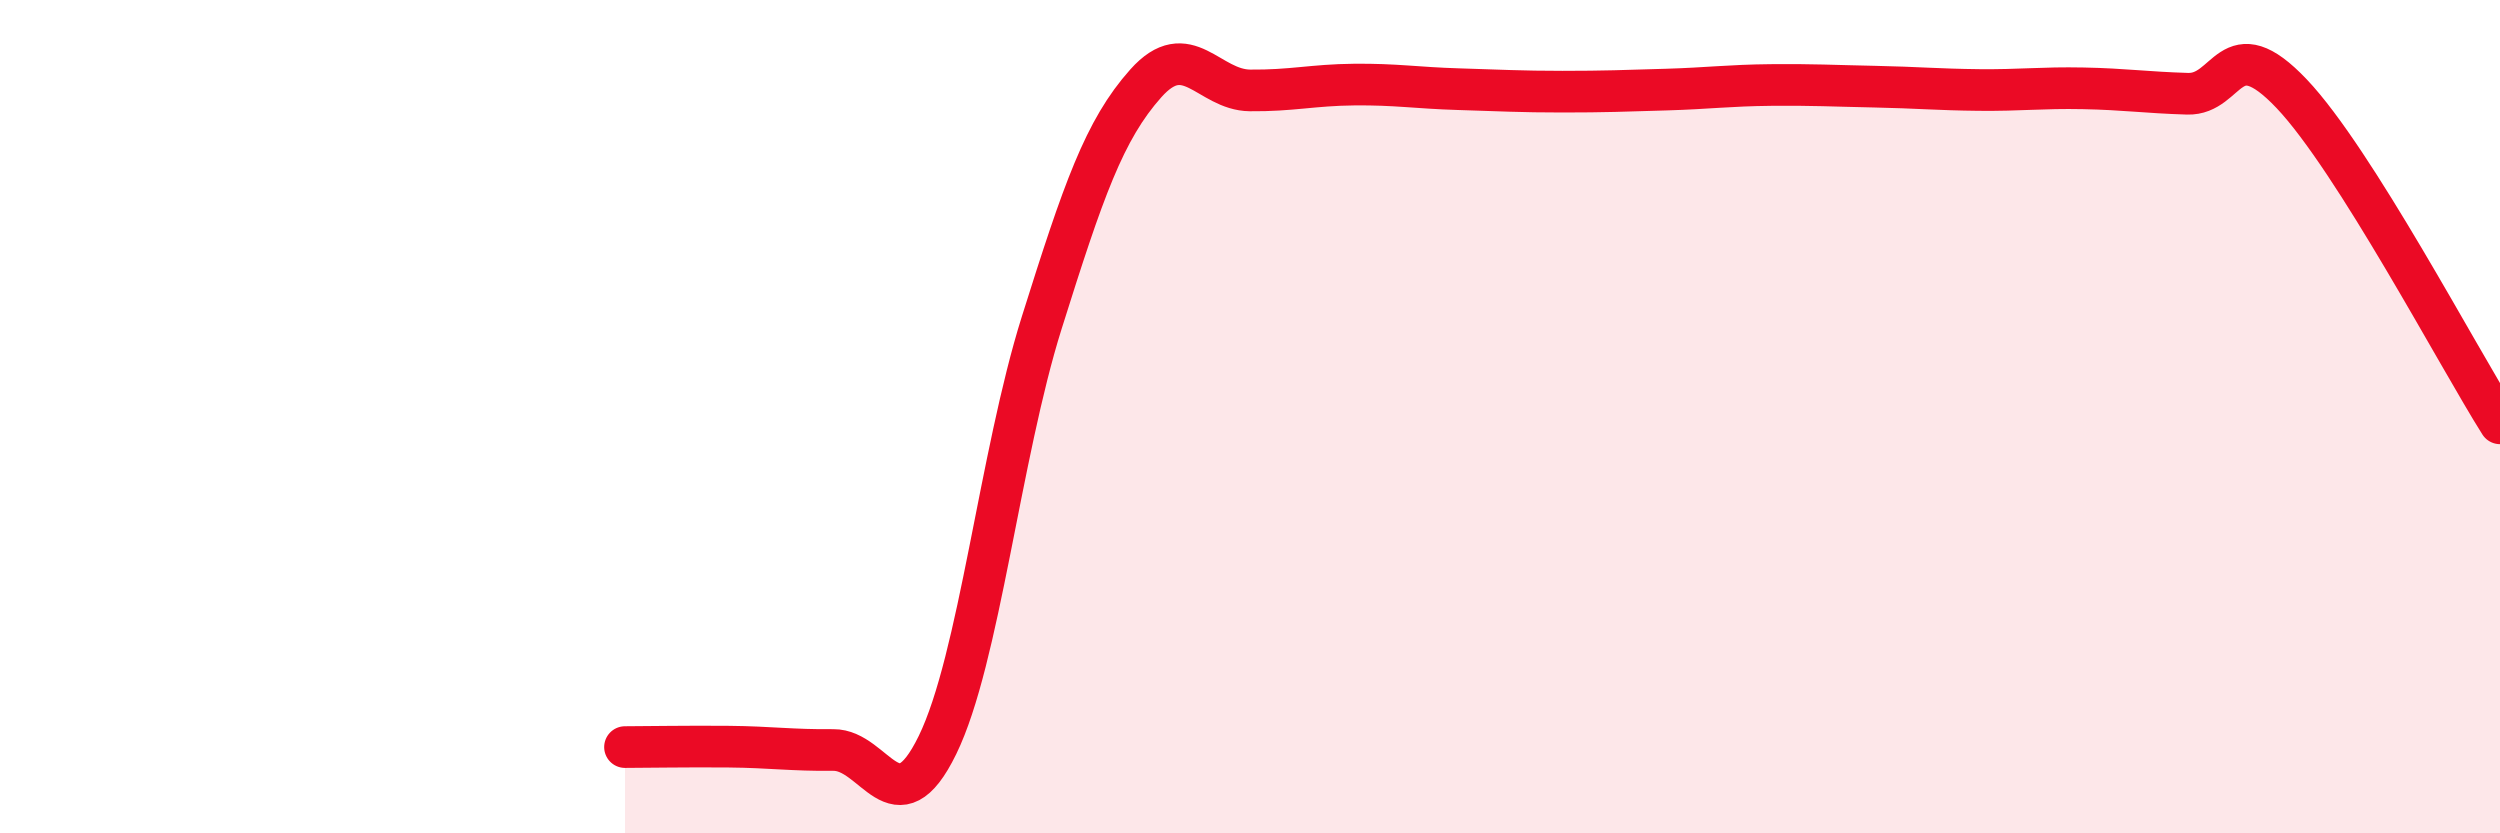
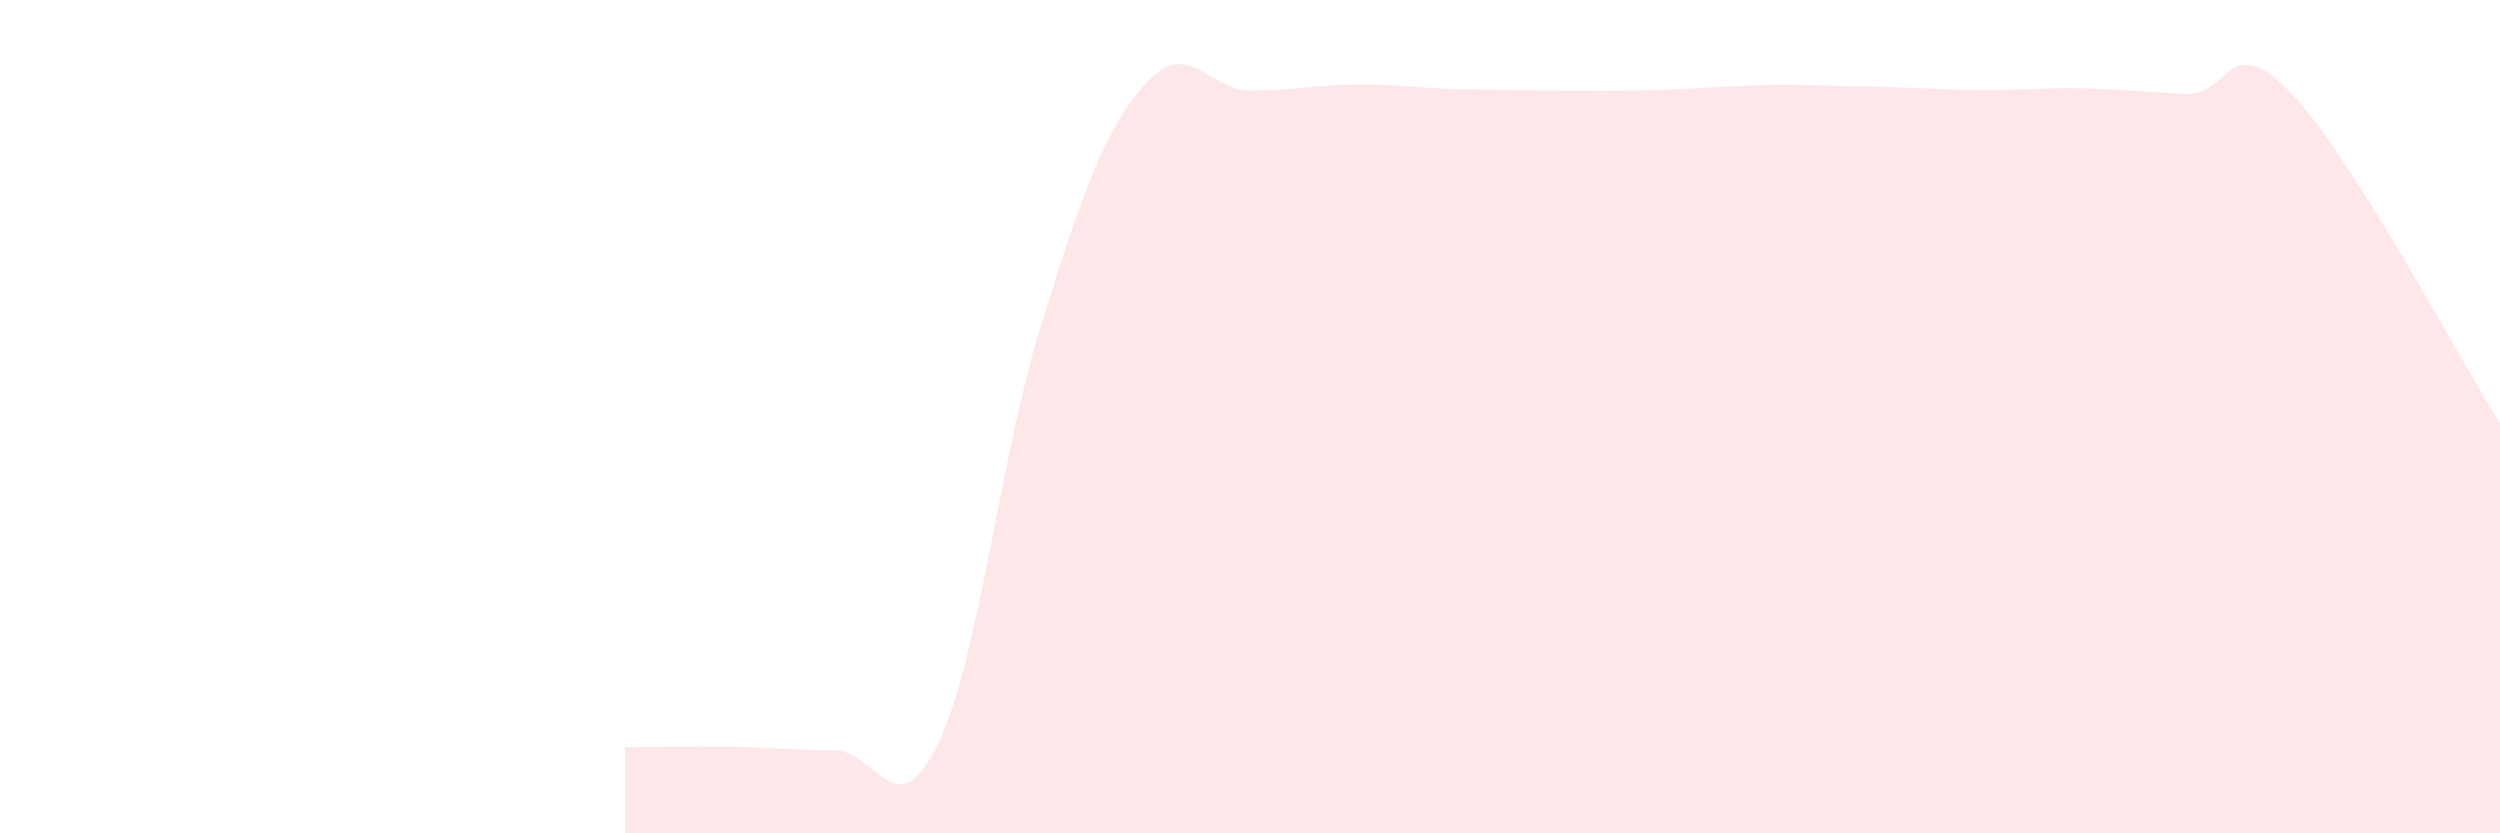
<svg xmlns="http://www.w3.org/2000/svg" width="60" height="20" viewBox="0 0 60 20">
-   <path d="M 15,17.93 C 15.5,17.93 16.5,17.91 17.5,17.92 C 18.5,17.93 19,18.01 20,18 C 21,17.99 21.5,19.93 22.5,17.88 C 23.5,15.83 24,10.93 25,7.75 C 26,4.57 26.5,3.12 27.5,2 C 28.5,0.88 29,2.16 30,2.17 C 31,2.18 31.5,2.04 32.5,2.03 C 33.5,2.02 34,2.11 35,2.14 C 36,2.17 36.5,2.2 37.5,2.2 C 38.5,2.2 39,2.18 40,2.15 C 41,2.12 41.5,2.05 42.5,2.04 C 43.5,2.03 44,2.06 45,2.08 C 46,2.1 46.5,2.15 47.5,2.16 C 48.5,2.17 49,2.1 50,2.12 C 51,2.14 51.5,2.22 52.5,2.25 C 53.5,2.28 53.5,0.67 55,2.25 C 56.5,3.83 59,8.58 60,10.16L60 20L15 20Z" fill="#EB0A25" opacity="0.1" stroke-linecap="round" stroke-linejoin="round" />
-   <path d="M 15,17.93 C 15.5,17.93 16.5,17.91 17.5,17.92 C 18.5,17.93 19,18.01 20,18 C 21,17.99 21.5,19.93 22.5,17.88 C 23.5,15.83 24,10.93 25,7.75 C 26,4.57 26.5,3.12 27.5,2 C 28.5,0.88 29,2.16 30,2.17 C 31,2.18 31.5,2.04 32.5,2.03 C 33.5,2.02 34,2.11 35,2.14 C 36,2.17 36.5,2.2 37.5,2.2 C 38.5,2.2 39,2.18 40,2.15 C 41,2.12 41.5,2.05 42.5,2.04 C 43.5,2.03 44,2.06 45,2.08 C 46,2.1 46.5,2.15 47.5,2.16 C 48.5,2.17 49,2.1 50,2.12 C 51,2.14 51.5,2.22 52.5,2.25 C 53.5,2.28 53.5,0.67 55,2.25 C 56.5,3.83 59,8.58 60,10.16" stroke="#EB0A25" stroke-width="1" fill="none" stroke-linecap="round" stroke-linejoin="round" />
+   <path d="M 15,17.93 C 15.5,17.93 16.5,17.91 17.5,17.92 C 18.5,17.93 19,18.01 20,18 C 21,17.99 21.5,19.93 22.5,17.88 C 23.5,15.83 24,10.93 25,7.75 C 26,4.57 26.5,3.12 27.5,2 C 28.5,0.88 29,2.16 30,2.17 C 31,2.18 31.5,2.04 32.5,2.03 C 33.5,2.02 34,2.11 35,2.14 C 38.5,2.2 39,2.18 40,2.15 C 41,2.12 41.5,2.05 42.5,2.04 C 43.5,2.03 44,2.06 45,2.08 C 46,2.1 46.5,2.15 47.5,2.16 C 48.5,2.17 49,2.1 50,2.12 C 51,2.14 51.5,2.22 52.5,2.25 C 53.5,2.28 53.5,0.67 55,2.25 C 56.5,3.83 59,8.58 60,10.16L60 20L15 20Z" fill="#EB0A25" opacity="0.1" stroke-linecap="round" stroke-linejoin="round" />
</svg>